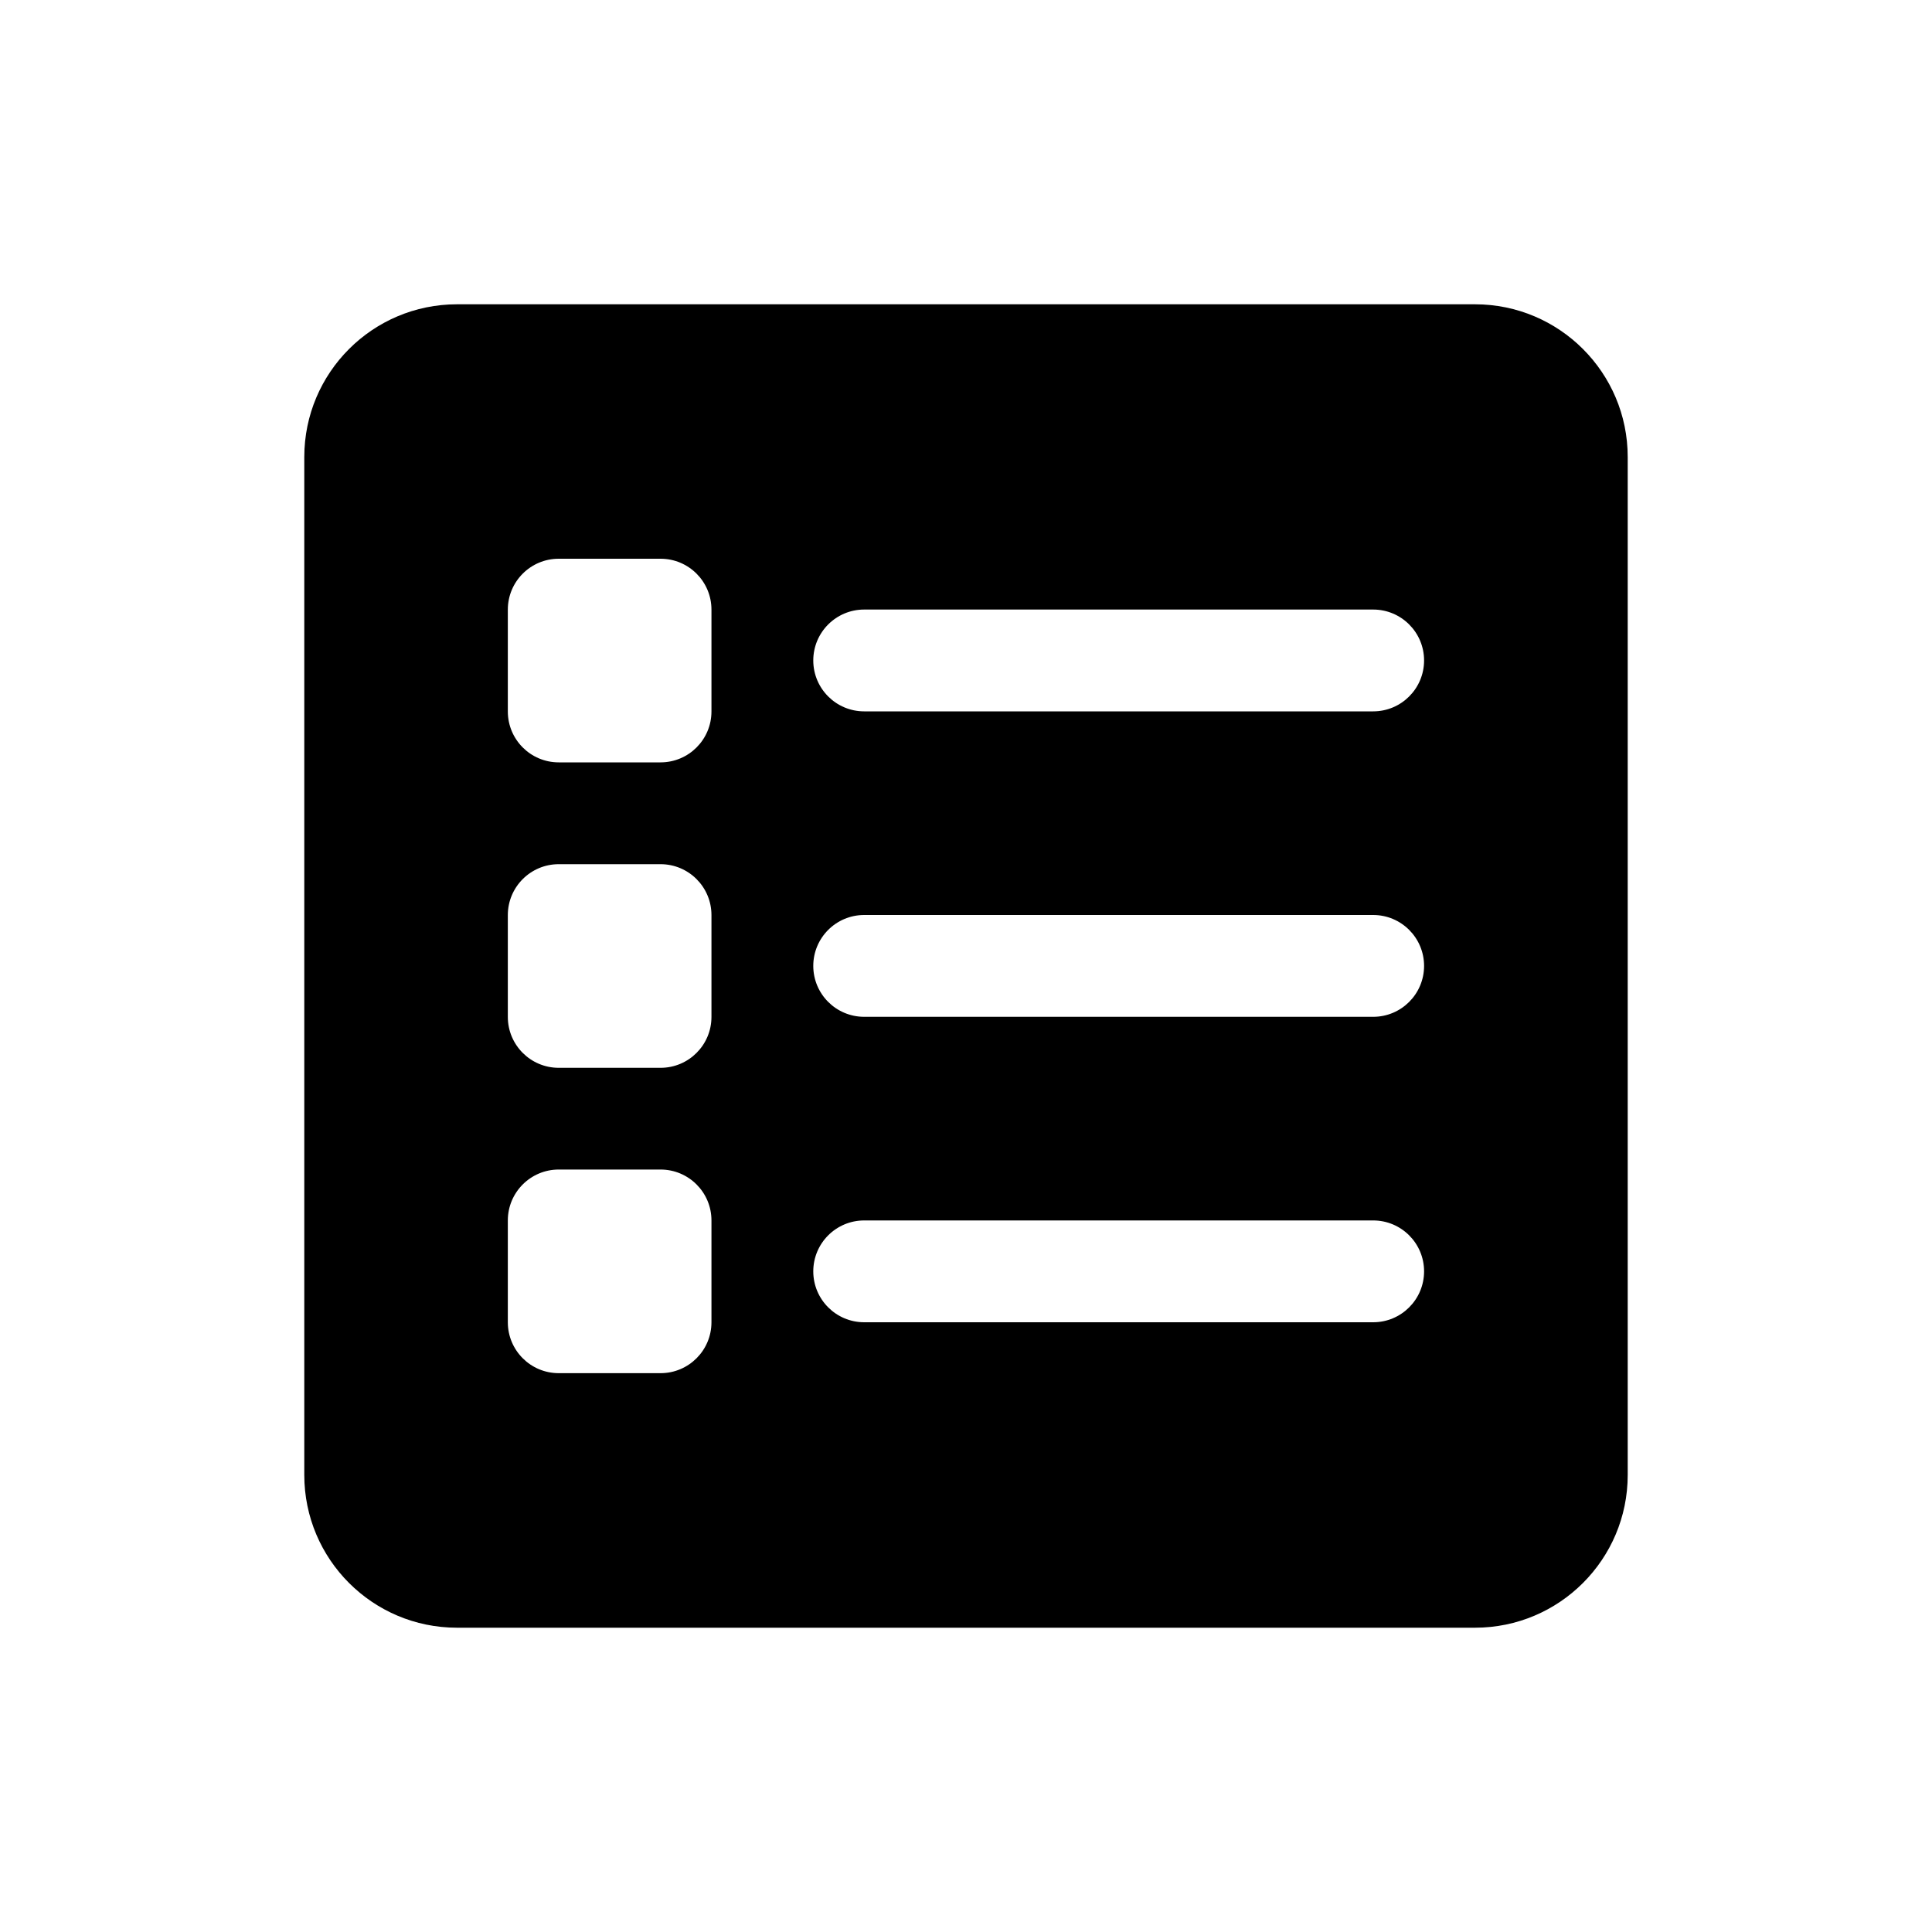
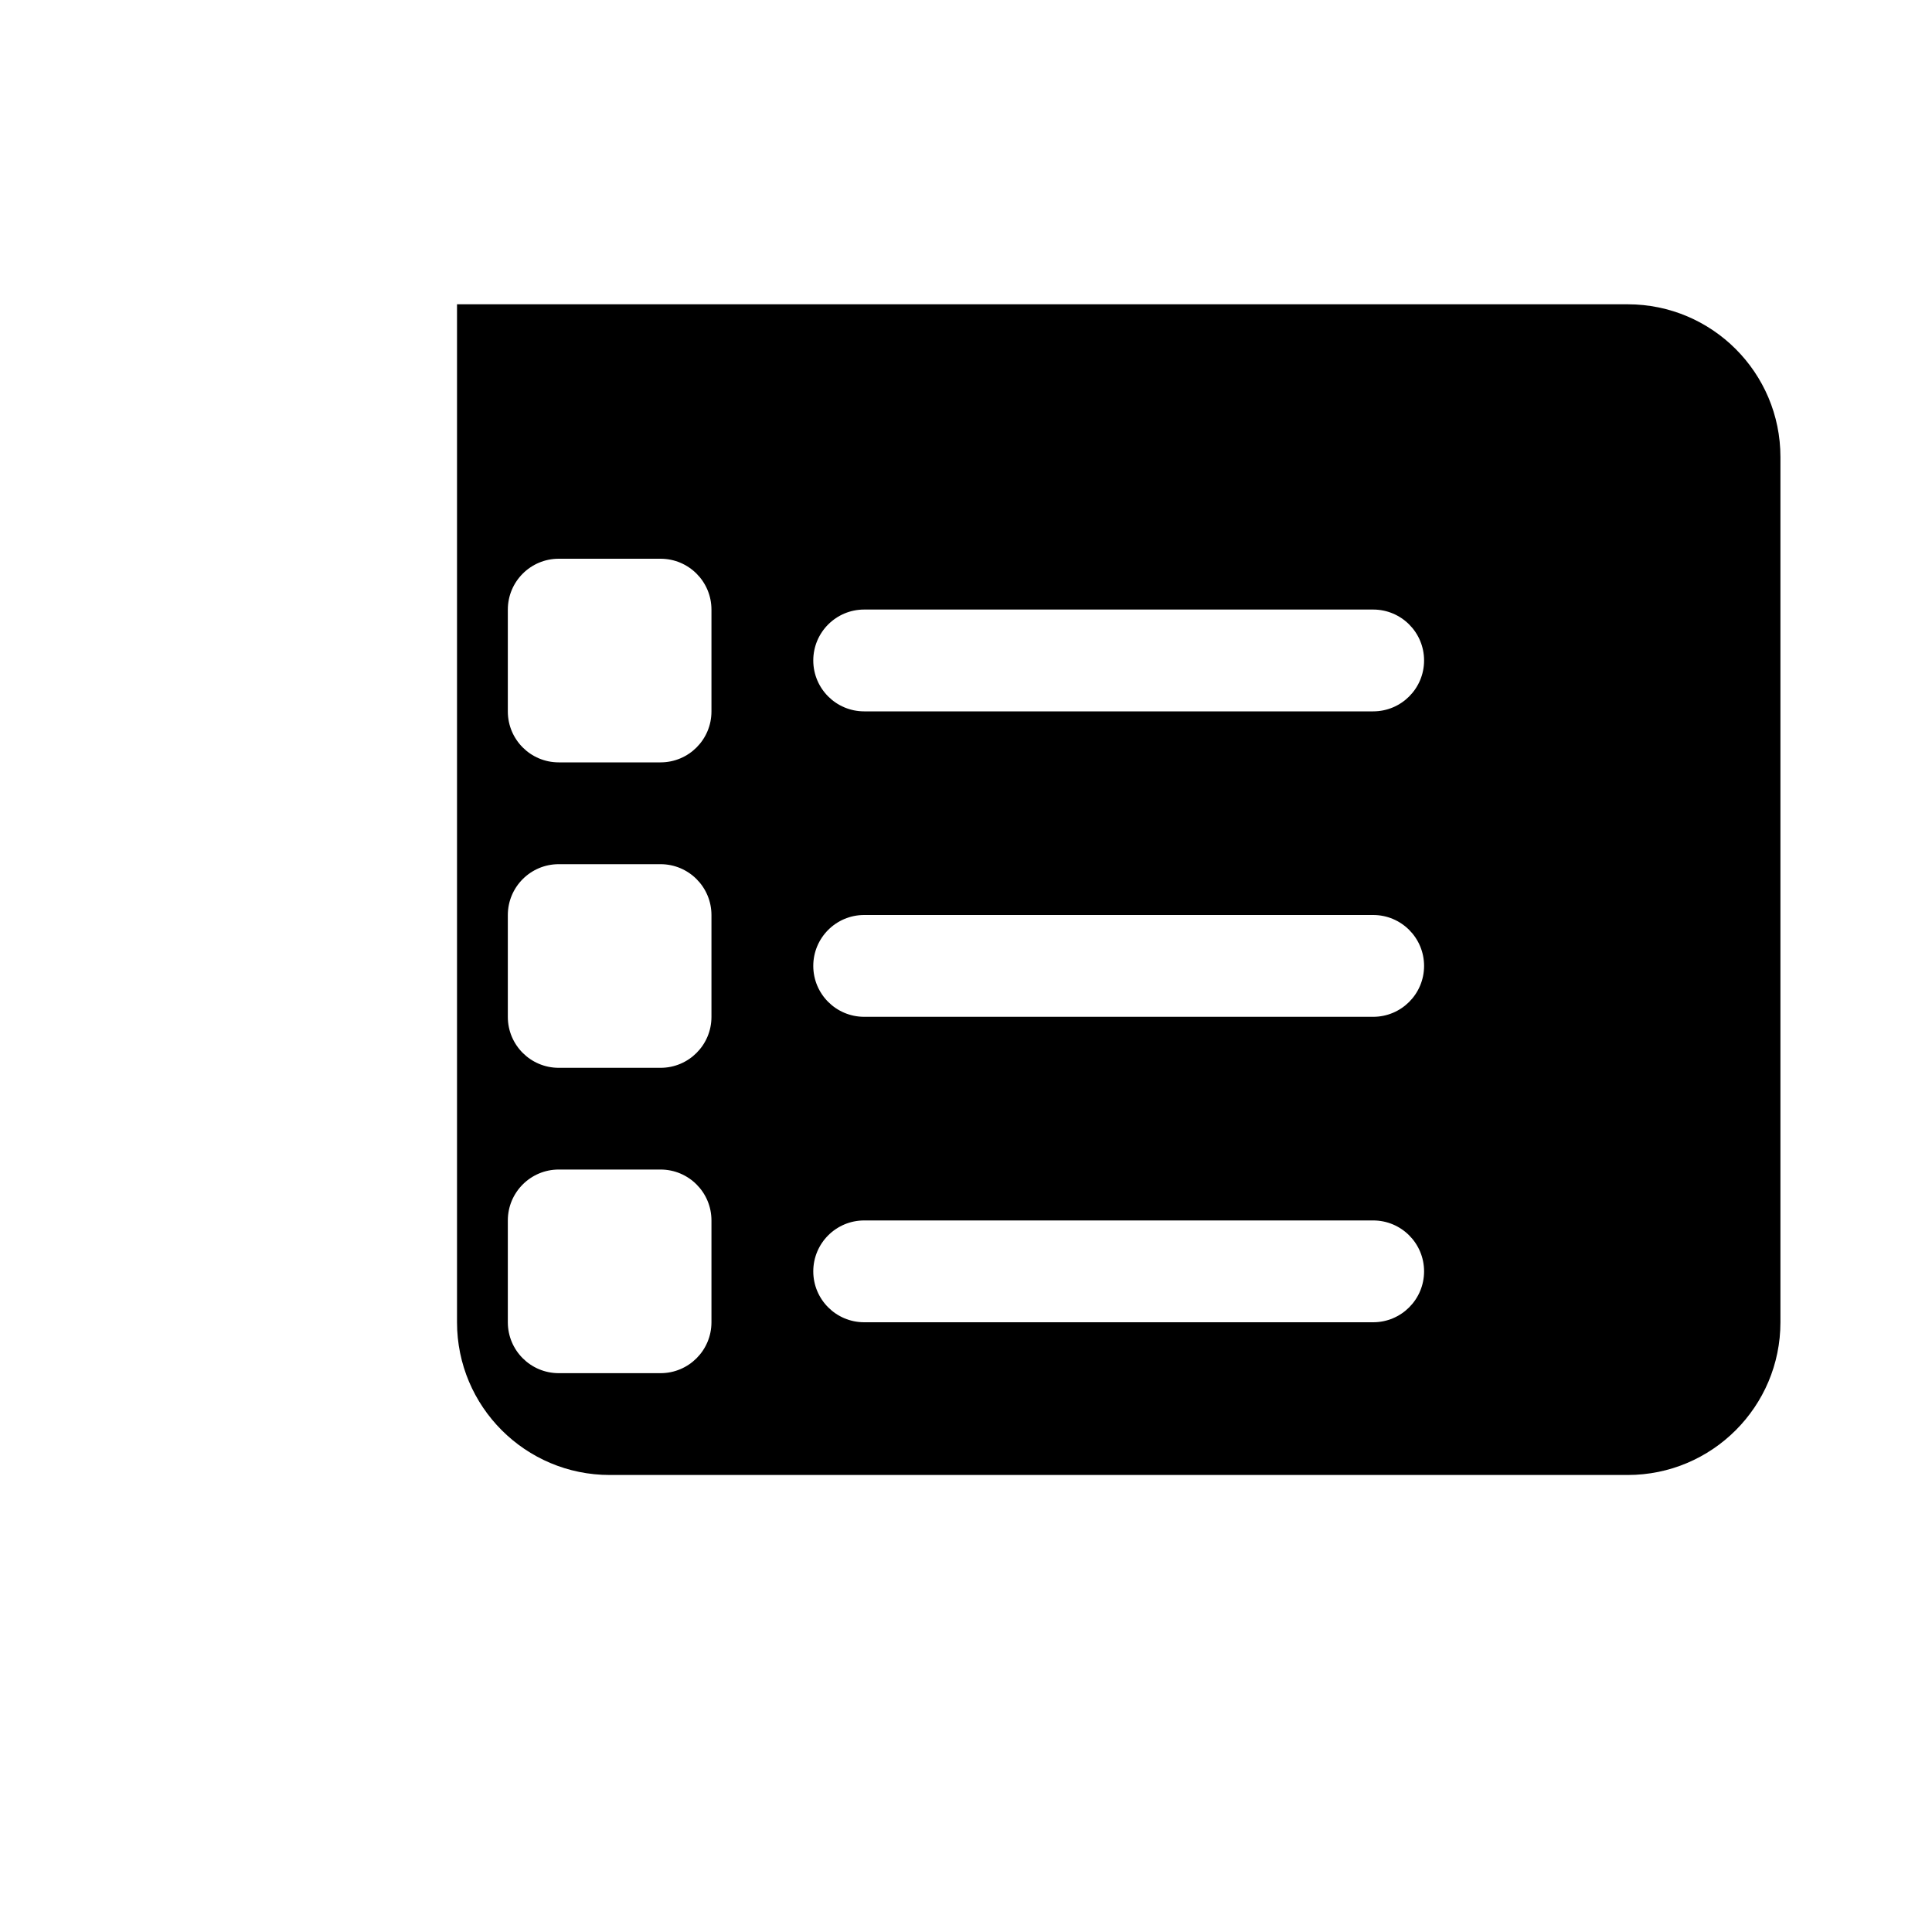
<svg xmlns="http://www.w3.org/2000/svg" id="acqua" viewBox="0 0 200 200">
-   <path d="m152.69,31.5H47.31c-8.73,0-15.81,7.08-15.81,15.81v105.38c0,8.73,7.08,15.81,15.81,15.81h105.38c8.73,0,15.81-7.08,15.81-15.81V47.31c0-8.73-7.08-15.81-15.81-15.81h0Zm-94.85,57.96h10.54c2.91,0,5.27,2.36,5.27,5.27v10.54c0,2.91-2.36,5.27-5.27,5.27h-10.54c-2.91,0-5.27-2.36-5.27-5.27v-10.54c0-2.91,2.36-5.27,5.27-5.27h0Zm-5.27-15.81v-10.54c0-2.91,2.36-5.27,5.27-5.27h10.54c2.91,0,5.27,2.36,5.27,5.27v10.54c0,2.91-2.36,5.27-5.27,5.27h-10.54c-2.91,0-5.27-2.36-5.27-5.27h0Zm5.27,47.42h10.54c2.91,0,5.27,2.36,5.27,5.27v10.54c0,2.91-2.36,5.27-5.27,5.27h-10.54c-2.91,0-5.27-2.36-5.27-5.27v-10.54c0-2.91,2.36-5.27,5.27-5.27h0Zm31.62,5.27h52.69c2.91,0,5.27,2.36,5.27,5.27s-2.36,5.27-5.27,5.27h-52.69c-2.91,0-5.27-2.36-5.27-5.27s2.36-5.27,5.27-5.27h0Zm-5.27-26.35c0-2.91,2.36-5.27,5.27-5.27h52.69c2.91,0,5.27,2.36,5.27,5.27s-2.36,5.27-5.27,5.27h-52.69c-2.91,0-5.27-2.36-5.27-5.27h0Zm57.96-26.35h-52.69c-2.91,0-5.27-2.36-5.27-5.27s2.36-5.27,5.27-5.27h52.69c2.91,0,5.27,2.36,5.27,5.27s-2.36,5.27-5.27,5.27h0Zm0,0" />
+   <path d="m152.69,31.5H47.31v105.38c0,8.73,7.08,15.81,15.81,15.81h105.38c8.73,0,15.81-7.08,15.81-15.81V47.31c0-8.73-7.08-15.81-15.81-15.81h0Zm-94.85,57.96h10.54c2.91,0,5.27,2.36,5.27,5.27v10.54c0,2.91-2.36,5.27-5.27,5.27h-10.54c-2.91,0-5.27-2.36-5.27-5.27v-10.54c0-2.91,2.36-5.27,5.27-5.27h0Zm-5.27-15.81v-10.54c0-2.91,2.36-5.27,5.27-5.27h10.54c2.91,0,5.27,2.36,5.27,5.27v10.54c0,2.91-2.36,5.27-5.27,5.27h-10.54c-2.91,0-5.27-2.36-5.27-5.27h0Zm5.27,47.42h10.54c2.91,0,5.27,2.36,5.27,5.27v10.54c0,2.91-2.36,5.27-5.27,5.27h-10.54c-2.91,0-5.27-2.36-5.27-5.27v-10.54c0-2.91,2.36-5.27,5.27-5.27h0Zm31.62,5.27h52.69c2.91,0,5.27,2.36,5.27,5.27s-2.36,5.27-5.27,5.27h-52.69c-2.91,0-5.27-2.36-5.27-5.27s2.36-5.27,5.27-5.27h0Zm-5.27-26.35c0-2.91,2.36-5.27,5.27-5.27h52.69c2.91,0,5.27,2.36,5.27,5.27s-2.36,5.27-5.27,5.27h-52.69c-2.91,0-5.27-2.36-5.27-5.27h0Zm57.96-26.35h-52.69c-2.91,0-5.27-2.36-5.27-5.27s2.36-5.27,5.27-5.27h52.69c2.91,0,5.27,2.36,5.27,5.27s-2.36,5.27-5.27,5.27h0Zm0,0" />
</svg>